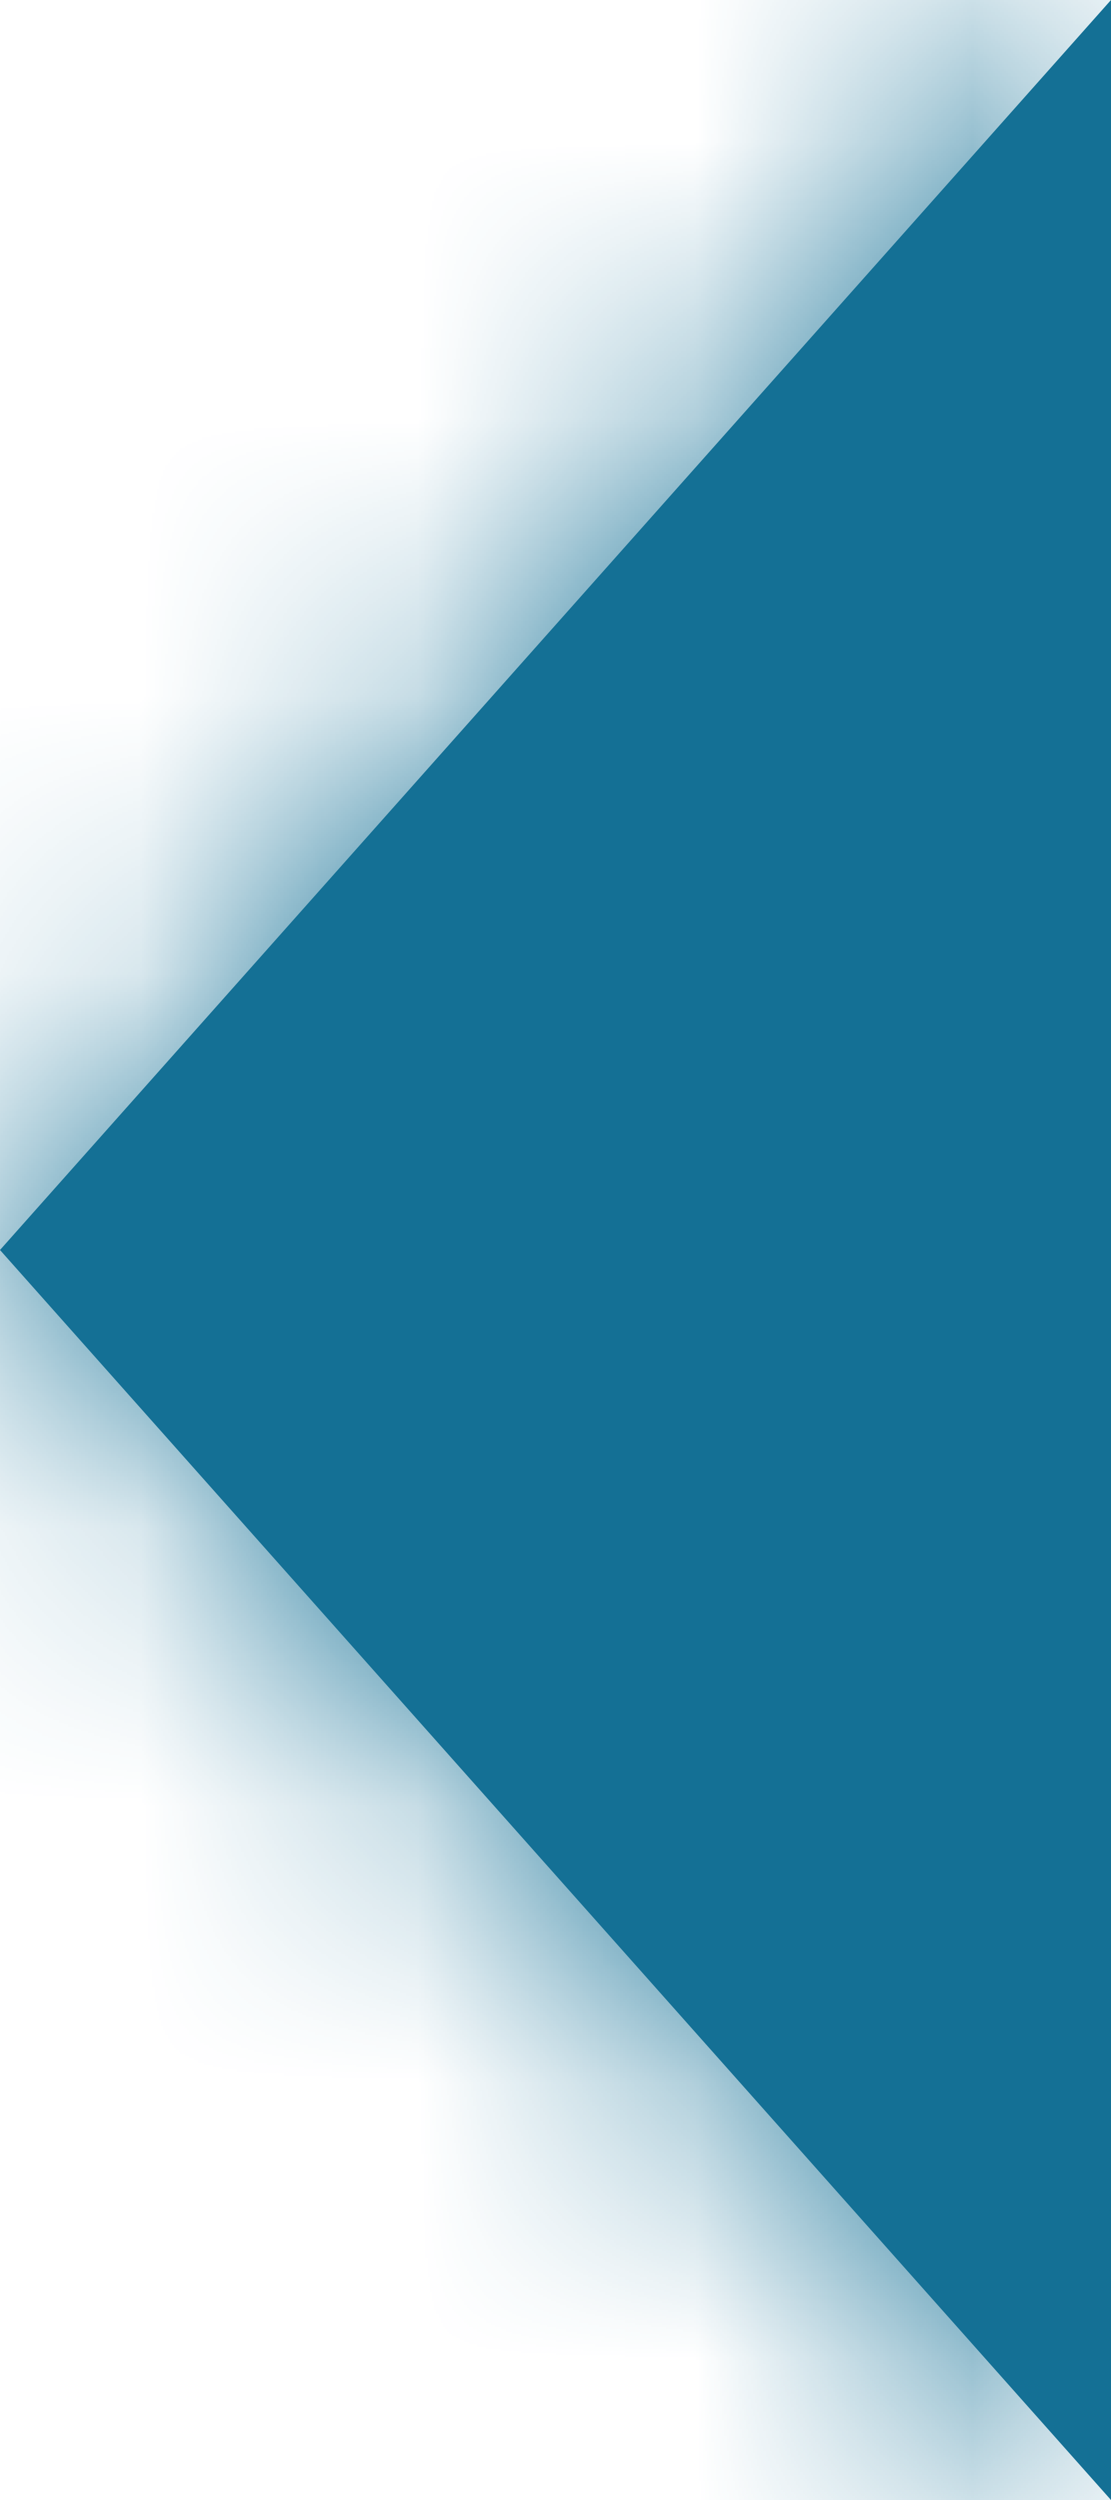
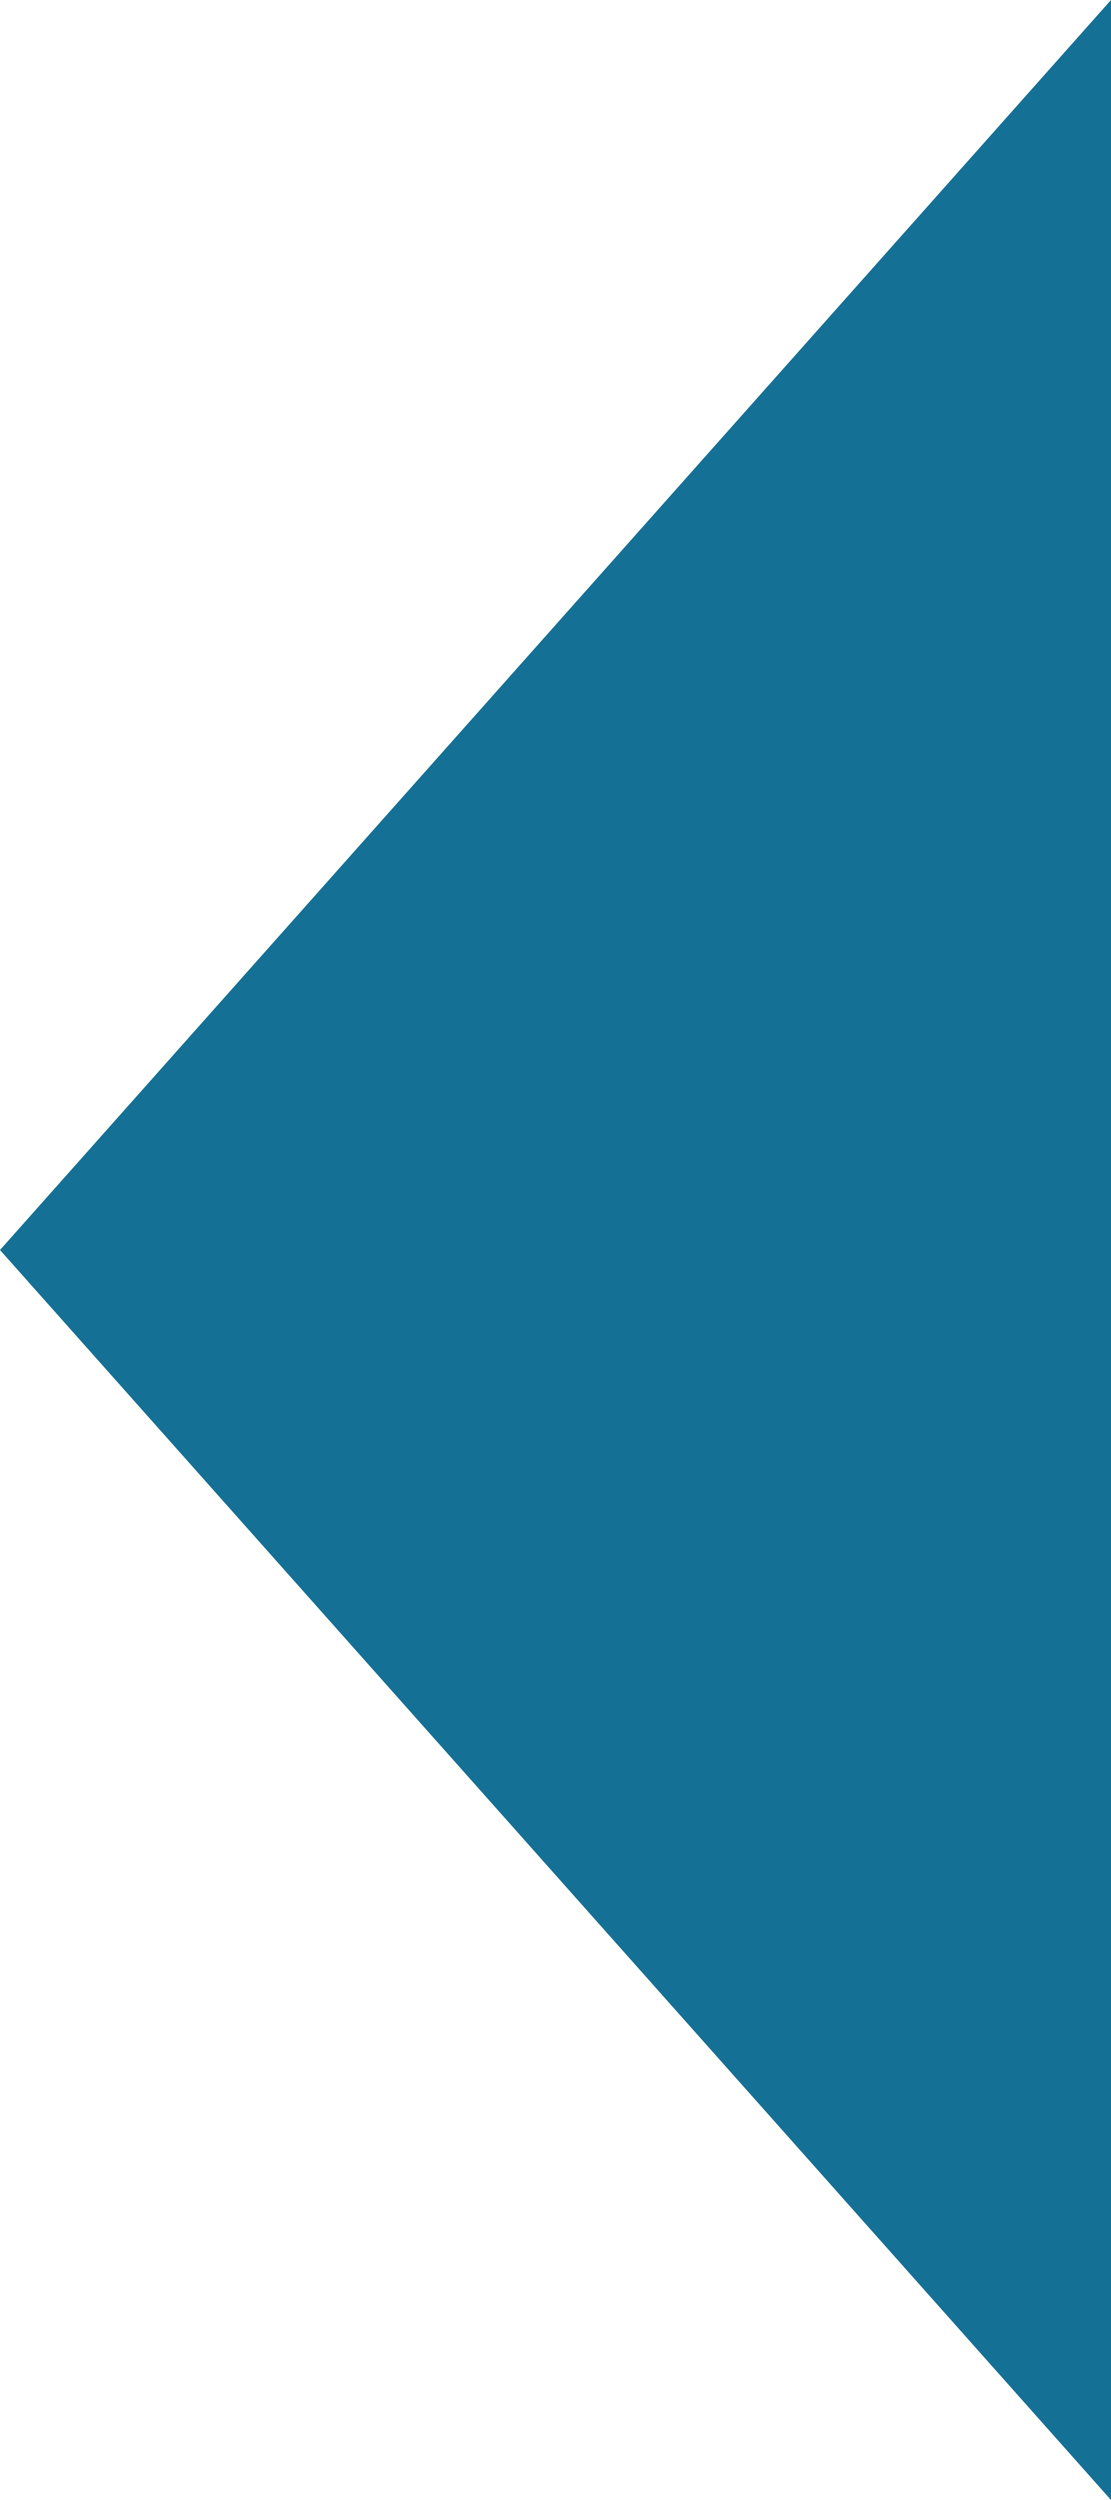
<svg xmlns="http://www.w3.org/2000/svg" width="4" height="9" viewBox="0 0 4 9" fill="none">
  <mask id="path-1-inside-1_258_198" fill="white">
-     <path d="M4 0L0 4.5L4 9" />
-   </mask>
+     </mask>
  <path d="M4 0L0 4.5L4 9" fill="#147095" />
-   <path d="M0 4.5L-1.495 5.829L-2.676 4.5L-1.495 3.171L0 4.5ZM5.495 1.329L1.495 5.829L-1.495 3.171L2.505 -1.329L5.495 1.329ZM1.495 3.171L5.495 7.671L2.505 10.329L-1.495 5.829L1.495 3.171Z" fill="#147095" mask="url(#path-1-inside-1_258_198)" />
</svg>